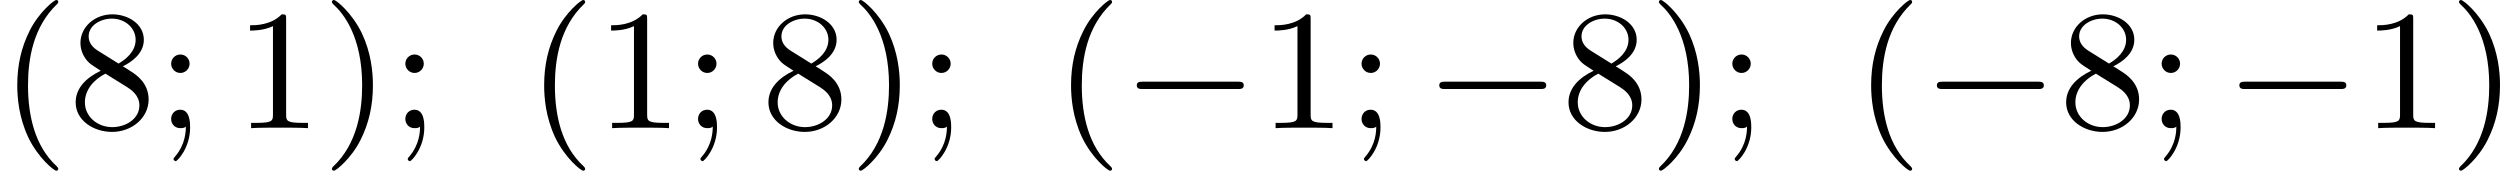
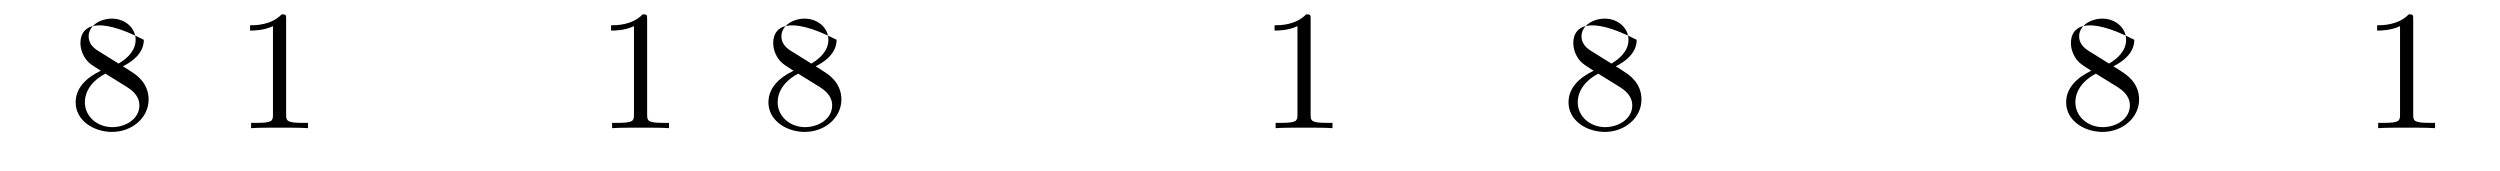
<svg xmlns="http://www.w3.org/2000/svg" xmlns:xlink="http://www.w3.org/1999/xlink" version="1.1" width="262.346pt" height="17.915pt" viewBox="0 2.233 262.346 17.915">
  <defs>
-     <path id="g0-0" d="M6.052-2.053C6.214-2.053 6.384-2.053 6.384-2.251C6.384-2.439 6.205-2.439 6.052-2.439H1.103C.95-2.439 .771-2.439 .771-2.251C.771-2.053 .941-2.053 1.103-2.053H6.052Z" />
-     <path id="g2-40" d="M3.058 2.134C3.058 2.089 3.031 2.062 2.977 2C1.82 .941 1.47-.672 1.47-2.242C1.47-3.631 1.739-5.317 3.004-6.519C3.04-6.554 3.058-6.581 3.058-6.626C3.058-6.689 3.013-6.725 2.95-6.725C2.842-6.725 2.035-6.079 1.551-5.102C1.121-4.241 .906-3.318 .906-2.251C.906-1.605 .986-.583 1.479 .475C2.008 1.578 2.842 2.233 2.95 2.233C3.013 2.233 3.058 2.197 3.058 2.134Z" />
-     <path id="g2-41" d="M2.672-2.251C2.672-2.986 2.564-3.972 2.098-4.967C1.569-6.07 .735-6.725 .628-6.725C.538-6.725 .52-6.653 .52-6.626C.52-6.581 .538-6.554 .601-6.492C1.121-6.025 2.107-4.806 2.107-2.251C2.107-.968 1.874 .816 .574 2.026C.556 2.053 .52 2.089 .52 2.134C.52 2.161 .538 2.233 .628 2.233C.735 2.233 1.542 1.587 2.026 .61C2.457-.251 2.672-1.175 2.672-2.251Z" />
    <path id="g2-49" d="M2.726-5.73C2.726-5.954 2.717-5.972 2.493-5.972C1.937-5.398 1.112-5.398 .834-5.398V-5.12C1.004-5.12 1.551-5.12 2.035-5.353V-.717C2.035-.386 2.008-.278 1.175-.278H.888V0C1.21-.027 2.008-.027 2.376-.027S3.551-.027 3.873 0V-.278H3.587C2.753-.278 2.726-.386 2.726-.717V-5.73Z" />
-     <path id="g2-56" d="M1.542-4.071C1.273-4.241 1.067-4.483 1.067-4.815C1.067-5.398 1.695-5.747 2.286-5.747C2.977-5.747 3.533-5.263 3.533-4.636S2.995-3.596 2.636-3.389L1.542-4.071ZM2.86-3.246C3.309-3.461 3.963-3.909 3.963-4.636C3.963-5.478 3.12-5.972 2.313-5.972C1.372-5.972 .637-5.299 .637-4.474C.637-4.133 .762-3.811 .977-3.551C1.13-3.38 1.184-3.344 1.704-3.013C.915-2.636 .386-2.089 .386-1.354C.386-.403 1.327 .197 2.295 .197C3.335 .197 4.214-.538 4.214-1.506C4.214-2.376 3.551-2.806 3.327-2.95C3.228-3.022 2.968-3.183 2.86-3.246ZM1.946-2.86L3.075-2.161C3.282-2.026 3.73-1.739 3.73-1.193C3.73-.484 3.013-.054 2.304-.054C1.524-.054 .87-.61 .87-1.354C.87-2 1.318-2.537 1.946-2.86Z" />
-     <path id="g2-59" d="M1.757-3.38C1.757-3.649 1.542-3.865 1.273-3.865S.789-3.649 .789-3.38C.789-3.12 1.004-2.896 1.273-2.896S1.757-3.12 1.757-3.38ZM1.56-.081C1.56 .134 1.551 .852 .986 1.497C.915 1.578 .915 1.587 .915 1.623C.915 1.668 .968 1.731 1.031 1.731C1.112 1.731 1.784 1.04 1.784-.036C1.784-.26 1.784-.968 1.264-.968C.986-.968 .789-.753 .789-.484C.789-.242 .959 0 1.273 0C1.453 0 1.506-.036 1.56-.081Z" />
+     <path id="g2-56" d="M1.542-4.071C1.273-4.241 1.067-4.483 1.067-4.815C1.067-5.398 1.695-5.747 2.286-5.747C2.977-5.747 3.533-5.263 3.533-4.636S2.995-3.596 2.636-3.389L1.542-4.071ZM2.86-3.246C3.309-3.461 3.963-3.909 3.963-4.636C1.372-5.972 .637-5.299 .637-4.474C.637-4.133 .762-3.811 .977-3.551C1.13-3.38 1.184-3.344 1.704-3.013C.915-2.636 .386-2.089 .386-1.354C.386-.403 1.327 .197 2.295 .197C3.335 .197 4.214-.538 4.214-1.506C4.214-2.376 3.551-2.806 3.327-2.95C3.228-3.022 2.968-3.183 2.86-3.246ZM1.946-2.86L3.075-2.161C3.282-2.026 3.73-1.739 3.73-1.193C3.73-.484 3.013-.054 2.304-.054C1.524-.054 .87-.61 .87-1.354C.87-2 1.318-2.537 1.946-2.86Z" />
  </defs>
  <g id="page1" transform="matrix(2 0 0 2 0 0)">
    <use x="0" y="7.841" xlink:href="#g2-40" />
    <use x="3.584" y="7.841" xlink:href="#g2-56" />
    <use x="8.191" y="7.841" xlink:href="#g2-59" />
    <use x="12.287" y="7.841" xlink:href="#g2-49" />
    <use x="16.895" y="7.841" xlink:href="#g2-41" />
    <use x="20.479" y="7.841" xlink:href="#g2-59" />
    <use x="27.645" y="7.841" xlink:href="#g2-40" />
    <use x="31.229" y="7.841" xlink:href="#g2-49" />
    <use x="35.837" y="7.841" xlink:href="#g2-59" />
    <use x="39.933" y="7.841" xlink:href="#g2-56" />
    <use x="44.54" y="7.841" xlink:href="#g2-41" />
    <use x="48.124" y="7.841" xlink:href="#g2-59" />
    <use x="55.291" y="7.841" xlink:href="#g2-40" />
    <use x="58.875" y="7.841" xlink:href="#g0-0" />
    <use x="66.042" y="7.841" xlink:href="#g2-49" />
    <use x="70.65" y="7.841" xlink:href="#g2-59" />
    <use x="74.746" y="7.841" xlink:href="#g0-0" />
    <use x="81.913" y="7.841" xlink:href="#g2-56" />
    <use x="86.521" y="7.841" xlink:href="#g2-41" />
    <use x="90.104" y="7.841" xlink:href="#g2-59" />
    <use x="97.271" y="7.841" xlink:href="#g2-40" />
    <use x="100.855" y="7.841" xlink:href="#g0-0" />
    <use x="108.023" y="7.841" xlink:href="#g2-56" />
    <use x="112.63" y="7.841" xlink:href="#g2-59" />
    <use x="116.726" y="7.841" xlink:href="#g0-0" />
    <use x="123.893" y="7.841" xlink:href="#g2-49" />
    <use x="128.501" y="7.841" xlink:href="#g2-41" />
  </g>
</svg>